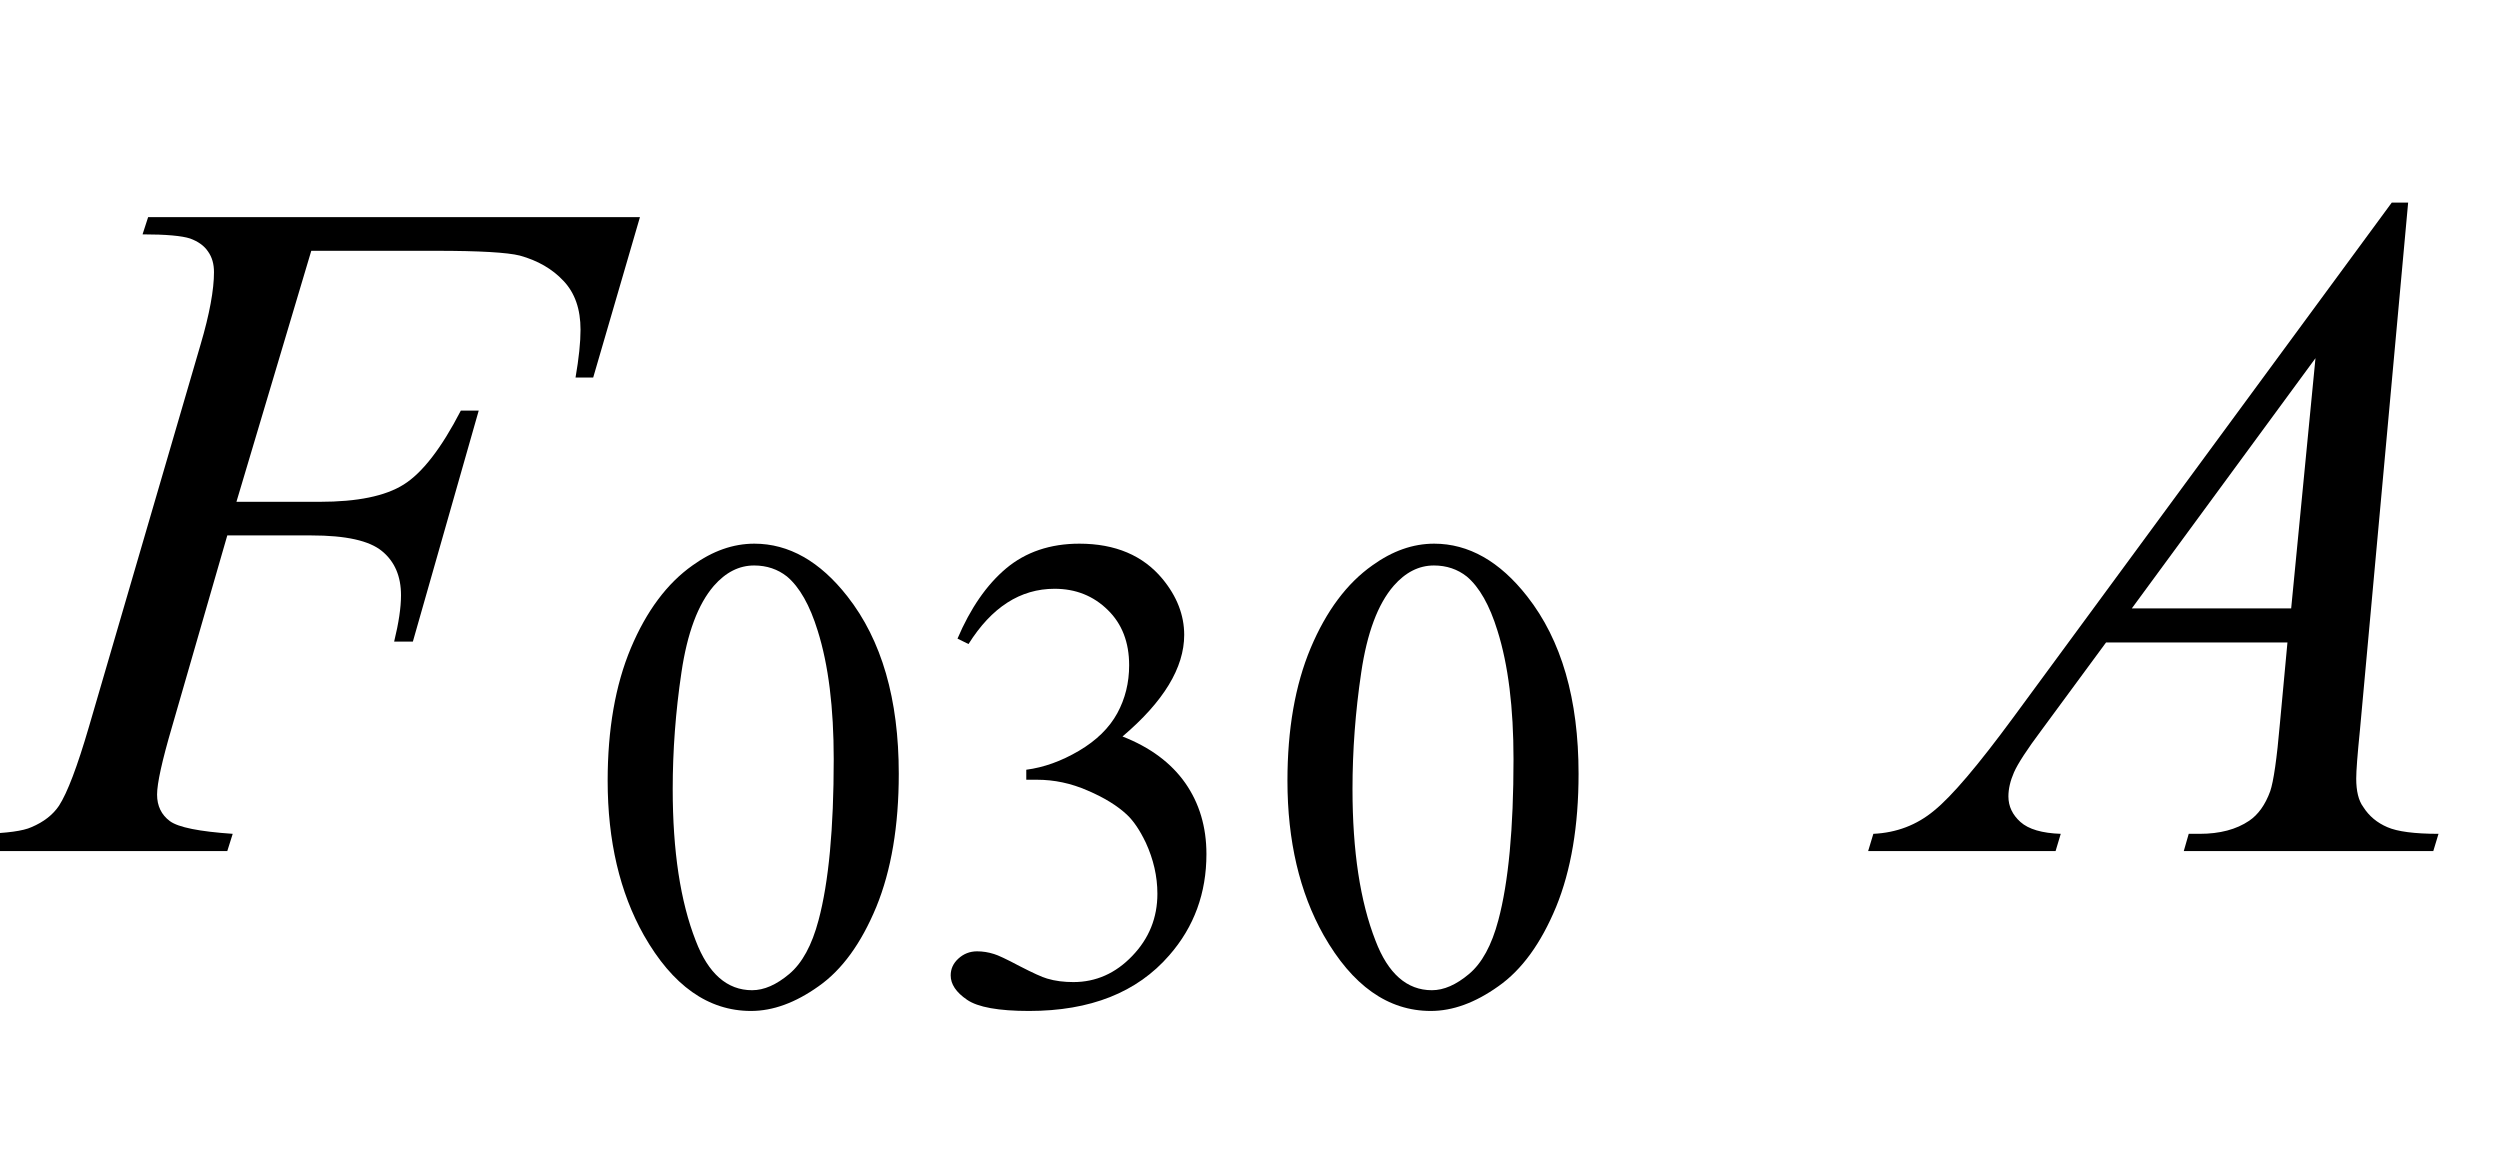
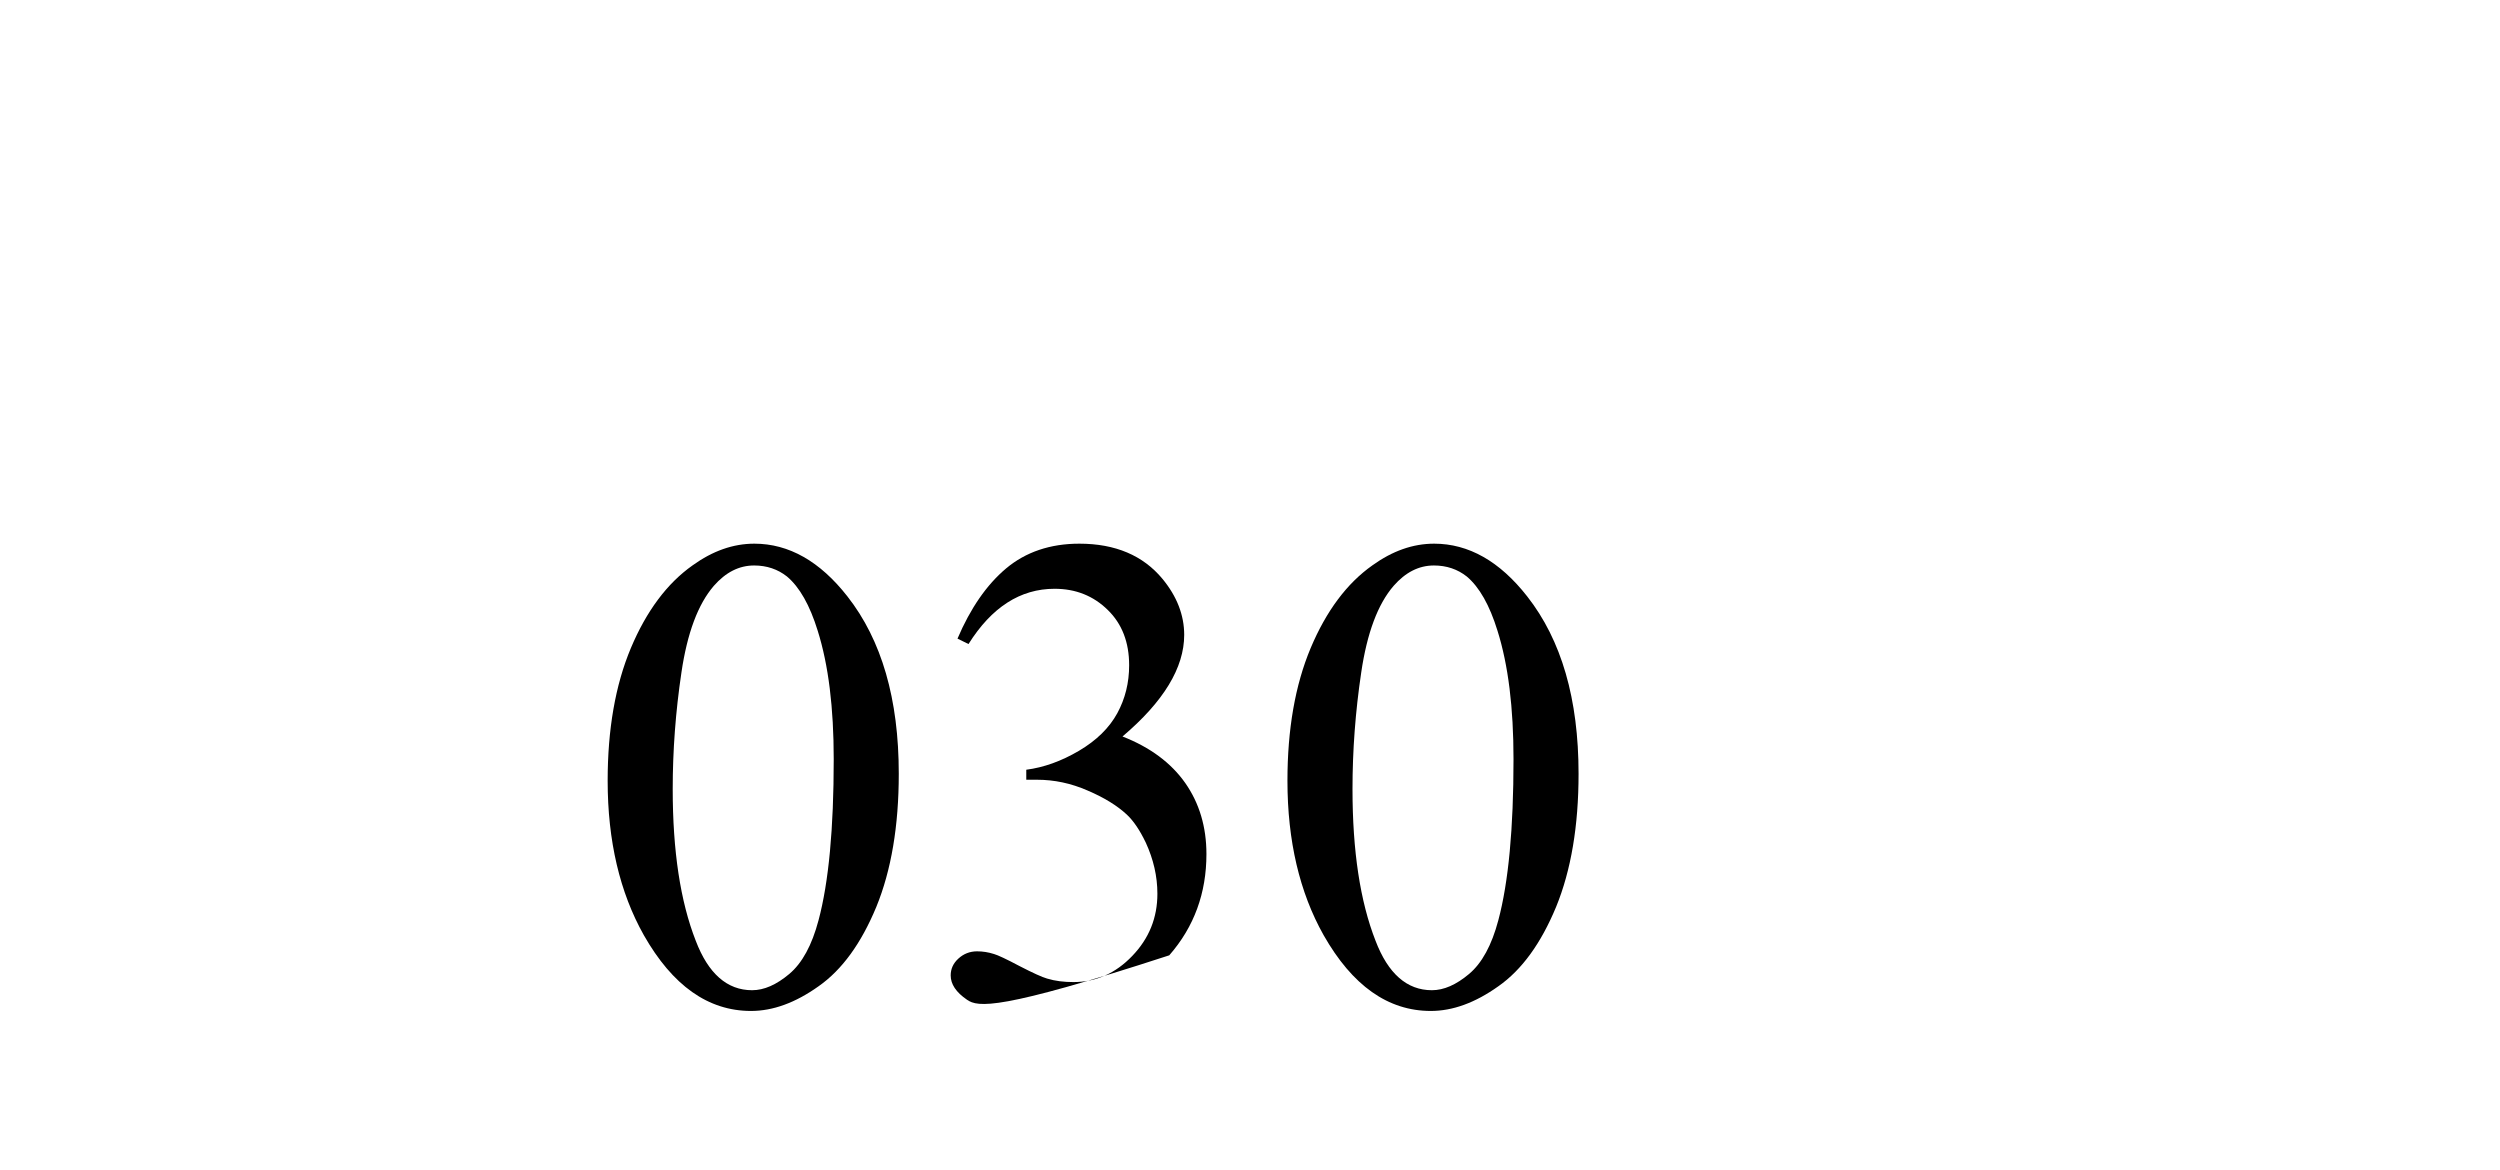
<svg xmlns="http://www.w3.org/2000/svg" xmlns:xlink="http://www.w3.org/1999/xlink" viewBox="0 0 47 22" version="1.1">
  <defs>
    <g>
      <symbol overflow="visible" id="glyph0-0">
-         <path style="stroke:none;" d="M 2.496 0 L 2.496 -11.25 L 11.496 -11.25 L 11.496 0 Z M 2.777 -0.281 L 11.215 -0.281 L 11.215 -10.969 L 2.777 -10.969 Z M 2.777 -0.281 " />
-       </symbol>
+         </symbol>
      <symbol overflow="visible" id="glyph0-1">
-         <path style="stroke:none;" d="M 5.852 -11.285 L 4.445 -6.566 L 6.012 -6.566 C 6.715 -6.566 7.242 -6.672 7.59 -6.891 C 7.938 -7.109 8.297 -7.57 8.664 -8.281 L 9 -8.281 L 7.762 -3.938 L 7.41 -3.938 C 7.496 -4.289 7.539 -4.578 7.539 -4.809 C 7.539 -5.164 7.422 -5.441 7.184 -5.637 C 6.945 -5.836 6.504 -5.934 5.852 -5.934 L 4.273 -5.934 L 3.234 -2.336 C 3.047 -1.699 2.953 -1.273 2.953 -1.062 C 2.953 -0.848 3.035 -0.68 3.195 -0.562 C 3.355 -0.445 3.75 -0.367 4.375 -0.324 L 4.273 0 L -0.438 0 L -0.324 -0.324 C 0.133 -0.336 0.438 -0.379 0.59 -0.449 C 0.824 -0.547 0.996 -0.684 1.109 -0.852 C 1.266 -1.094 1.453 -1.586 1.672 -2.336 L 3.77 -9.52 C 3.941 -10.098 4.023 -10.555 4.023 -10.883 C 4.023 -11.035 3.988 -11.164 3.91 -11.273 C 3.836 -11.383 3.723 -11.461 3.574 -11.516 C 3.422 -11.566 3.125 -11.594 2.68 -11.594 L 2.785 -11.918 L 12.031 -11.918 L 11.152 -8.902 L 10.82 -8.902 C 10.883 -9.266 10.914 -9.566 10.914 -9.801 C 10.914 -10.188 10.809 -10.492 10.594 -10.719 C 10.383 -10.945 10.109 -11.102 9.773 -11.195 C 9.539 -11.254 9.016 -11.285 8.199 -11.285 Z M 5.852 -11.285 " />
-       </symbol>
+         </symbol>
      <symbol overflow="visible" id="glyph0-2">
-         <path style="stroke:none;" d="M 9.273 -12.191 L 8.367 -2.277 C 8.32 -1.812 8.297 -1.508 8.297 -1.363 C 8.297 -1.129 8.34 -0.949 8.43 -0.828 C 8.539 -0.656 8.691 -0.531 8.883 -0.449 C 9.07 -0.367 9.391 -0.324 9.844 -0.324 L 9.746 0 L 5.055 0 L 5.148 -0.324 L 5.352 -0.324 C 5.734 -0.324 6.043 -0.406 6.285 -0.57 C 6.453 -0.684 6.586 -0.867 6.68 -1.125 C 6.742 -1.305 6.805 -1.734 6.863 -2.406 L 7.004 -3.922 L 3.594 -3.922 L 2.383 -2.277 C 2.105 -1.906 1.934 -1.641 1.863 -1.48 C 1.793 -1.32 1.758 -1.168 1.758 -1.027 C 1.758 -0.84 1.836 -0.68 1.984 -0.547 C 2.137 -0.41 2.391 -0.336 2.742 -0.324 L 2.645 0 L -0.879 0 L -0.781 -0.324 C -0.348 -0.344 0.035 -0.488 0.363 -0.762 C 0.695 -1.031 1.188 -1.613 1.844 -2.504 L 8.965 -12.191 Z M 7.531 -9.266 L 4.078 -4.562 L 7.074 -4.562 Z M 7.531 -9.266 " />
-       </symbol>
+         </symbol>
      <symbol overflow="visible" id="glyph1-0">
-         <path style="stroke:none;" d="M 1.773 0 L 1.773 -7.988 L 8.164 -7.988 L 8.164 0 Z M 1.973 -0.199 L 7.961 -0.199 L 7.961 -7.789 L 1.973 -7.789 Z M 1.973 -0.199 " />
-       </symbol>
+         </symbol>
      <symbol overflow="visible" id="glyph1-1">
        <path style="stroke:none;" d="M 0.461 -4.18 C 0.461 -5.145 0.605 -5.977 0.898 -6.676 C 1.191 -7.371 1.578 -7.891 2.059 -8.23 C 2.434 -8.5 2.82 -8.637 3.219 -8.637 C 3.867 -8.637 4.453 -8.305 4.969 -7.645 C 5.613 -6.824 5.934 -5.715 5.934 -4.312 C 5.934 -3.332 5.793 -2.496 5.512 -1.809 C 5.227 -1.121 4.867 -0.625 4.426 -0.316 C 3.988 -0.004 3.566 0.148 3.156 0.148 C 2.352 0.148 1.68 -0.328 1.141 -1.277 C 0.688 -2.082 0.461 -3.051 0.461 -4.18 Z M 1.684 -4.023 C 1.684 -2.859 1.828 -1.91 2.117 -1.172 C 2.352 -0.555 2.707 -0.242 3.176 -0.242 C 3.402 -0.242 3.633 -0.344 3.875 -0.547 C 4.117 -0.75 4.301 -1.086 4.426 -1.559 C 4.617 -2.273 4.711 -3.285 4.711 -4.586 C 4.711 -5.551 4.613 -6.355 4.41 -7 C 4.262 -7.48 4.07 -7.82 3.832 -8.02 C 3.66 -8.156 3.453 -8.227 3.215 -8.227 C 2.93 -8.227 2.68 -8.098 2.457 -7.844 C 2.16 -7.5 1.957 -6.957 1.848 -6.215 C 1.738 -5.477 1.684 -4.746 1.684 -4.023 Z M 1.684 -4.023 " />
      </symbol>
      <symbol overflow="visible" id="glyph1-2">
-         <path style="stroke:none;" d="M 0.648 -6.852 C 0.891 -7.422 1.195 -7.863 1.562 -8.172 C 1.93 -8.48 2.391 -8.637 2.938 -8.637 C 3.617 -8.637 4.137 -8.414 4.5 -7.977 C 4.773 -7.648 4.91 -7.293 4.91 -6.922 C 4.91 -6.305 4.523 -5.668 3.75 -5.012 C 4.27 -4.809 4.664 -4.516 4.93 -4.137 C 5.195 -3.758 5.328 -3.312 5.328 -2.801 C 5.328 -2.07 5.098 -1.434 4.629 -0.898 C 4.023 -0.199 3.145 0.148 1.992 0.148 C 1.422 0.148 1.031 0.078 0.828 -0.062 C 0.621 -0.203 0.52 -0.355 0.52 -0.52 C 0.52 -0.641 0.566 -0.746 0.664 -0.836 C 0.762 -0.926 0.879 -0.973 1.016 -0.973 C 1.121 -0.973 1.227 -0.957 1.336 -0.922 C 1.406 -0.902 1.566 -0.828 1.816 -0.695 C 2.066 -0.566 2.238 -0.488 2.332 -0.461 C 2.488 -0.414 2.652 -0.395 2.828 -0.395 C 3.25 -0.395 3.621 -0.559 3.934 -0.887 C 4.25 -1.215 4.406 -1.605 4.406 -2.055 C 4.406 -2.383 4.332 -2.703 4.188 -3.016 C 4.078 -3.246 3.961 -3.422 3.832 -3.543 C 3.652 -3.711 3.406 -3.863 3.094 -3.996 C 2.781 -4.133 2.465 -4.199 2.141 -4.199 L 1.941 -4.199 L 1.941 -4.387 C 2.27 -4.43 2.598 -4.547 2.93 -4.742 C 3.262 -4.938 3.5 -5.172 3.652 -5.449 C 3.801 -5.723 3.875 -6.023 3.875 -6.352 C 3.875 -6.781 3.742 -7.129 3.473 -7.391 C 3.203 -7.656 2.871 -7.789 2.473 -7.789 C 1.828 -7.789 1.289 -7.441 0.855 -6.75 Z M 0.648 -6.852 " />
+         <path style="stroke:none;" d="M 0.648 -6.852 C 0.891 -7.422 1.195 -7.863 1.562 -8.172 C 1.93 -8.48 2.391 -8.637 2.938 -8.637 C 3.617 -8.637 4.137 -8.414 4.5 -7.977 C 4.773 -7.648 4.91 -7.293 4.91 -6.922 C 4.91 -6.305 4.523 -5.668 3.75 -5.012 C 4.27 -4.809 4.664 -4.516 4.93 -4.137 C 5.195 -3.758 5.328 -3.312 5.328 -2.801 C 5.328 -2.07 5.098 -1.434 4.629 -0.898 C 1.422 0.148 1.031 0.078 0.828 -0.062 C 0.621 -0.203 0.52 -0.355 0.52 -0.52 C 0.52 -0.641 0.566 -0.746 0.664 -0.836 C 0.762 -0.926 0.879 -0.973 1.016 -0.973 C 1.121 -0.973 1.227 -0.957 1.336 -0.922 C 1.406 -0.902 1.566 -0.828 1.816 -0.695 C 2.066 -0.566 2.238 -0.488 2.332 -0.461 C 2.488 -0.414 2.652 -0.395 2.828 -0.395 C 3.25 -0.395 3.621 -0.559 3.934 -0.887 C 4.25 -1.215 4.406 -1.605 4.406 -2.055 C 4.406 -2.383 4.332 -2.703 4.188 -3.016 C 4.078 -3.246 3.961 -3.422 3.832 -3.543 C 3.652 -3.711 3.406 -3.863 3.094 -3.996 C 2.781 -4.133 2.465 -4.199 2.141 -4.199 L 1.941 -4.199 L 1.941 -4.387 C 2.27 -4.43 2.598 -4.547 2.93 -4.742 C 3.262 -4.938 3.5 -5.172 3.652 -5.449 C 3.801 -5.723 3.875 -6.023 3.875 -6.352 C 3.875 -6.781 3.742 -7.129 3.473 -7.391 C 3.203 -7.656 2.871 -7.789 2.473 -7.789 C 1.828 -7.789 1.289 -7.441 0.855 -6.75 Z M 0.648 -6.852 " />
      </symbol>
    </g>
  </defs>
  <g id="surface395346">
    <g style="fill:rgb(0%,0%,0%);fill-opacity:1;">
      <use xlink:href="#glyph0-1" x="0" y="16" />
    </g>
    <g style="fill:rgb(0%,0%,0%);fill-opacity:1;">
      <use xlink:href="#glyph1-1" x="10.963" y="18.858" />
      <use xlink:href="#glyph1-2" x="17.353" y="18.858" />
      <use xlink:href="#glyph1-1" x="23.743" y="18.858" />
    </g>
    <g style="fill:rgb(0%,0%,0%);fill-opacity:1;">
      <use xlink:href="#glyph0-2" x="36" y="16" />
    </g>
  </g>
</svg>